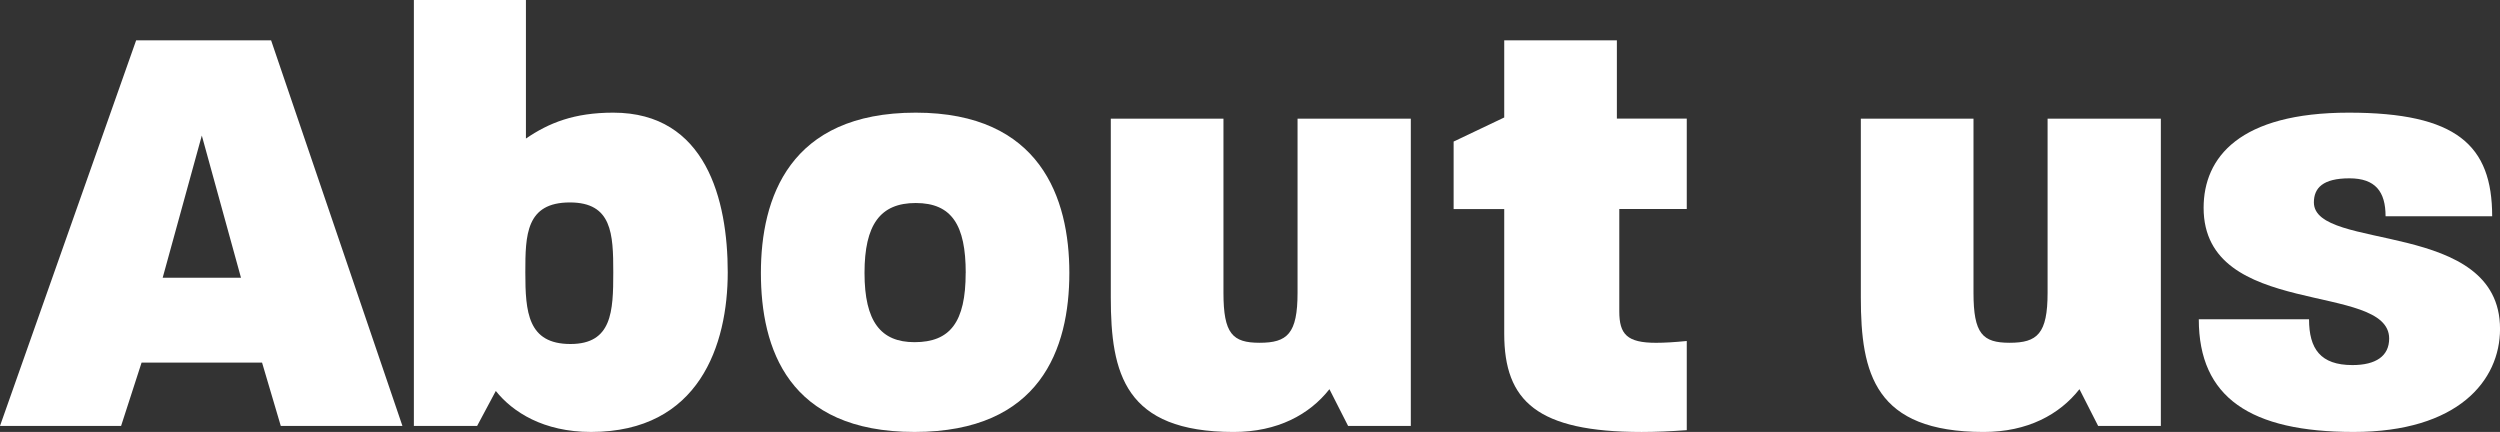
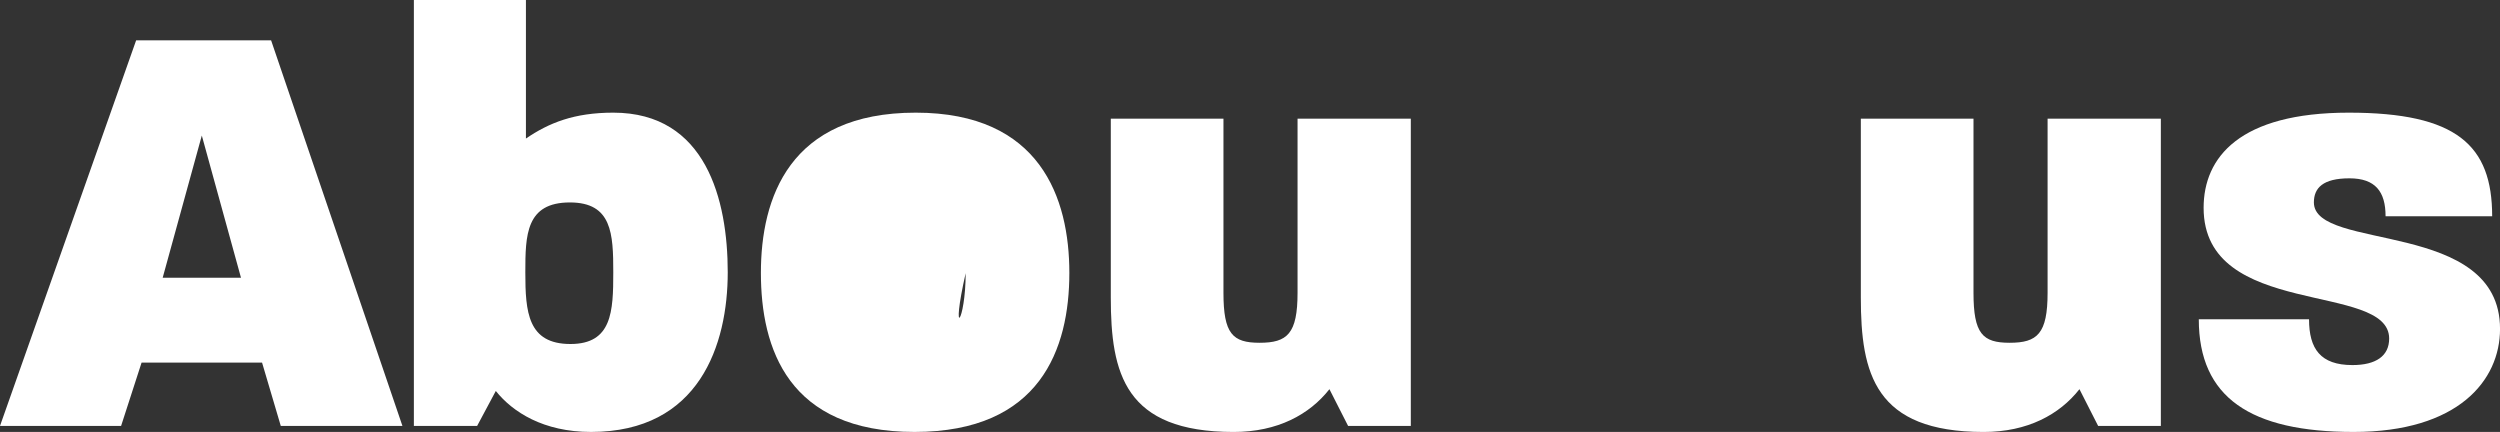
<svg xmlns="http://www.w3.org/2000/svg" id="Layer_1" data-name="Layer 1" viewBox="0 0 1993.43 344.42">
  <rect x="0" y="0" width="1993.43" height="344.42" fill="#333333" stroke="none" />
  <defs>
    <style>.cls-1{fill:#fff;}</style>
  </defs>
  <path class="cls-1" d="M111.84,283h107.6L324.16,590.47h-97L212.24,540H116.17L99.84,590.47H3.28ZM195.43,472.3,164.2,358.94,133,472.3Z" transform="translate(-3.28 -250.86)" />
  <path class="cls-1" d="M398.62,562.61l-14.89,27.86H333.29V250.86h89.35V361.34c18.25-12.49,38.42-20.65,69.65-20.65,74,0,91.27,69.65,91.27,127.29s-22.58,127.3-109,127.3C436.57,595.28,412.07,579.42,398.62,562.61ZM492.29,468c0-30.74-1-55.72-34.59-55.72-35.06,0-35.54,25.94-35.54,55.72,0,31.7,1.92,57.16,36,57.16C491.33,525.14,492.29,499.2,492.29,468Z" transform="translate(-3.28 -250.86)" />
-   <path class="cls-1" d="M610,468.46c0-59.56,22.58-127.77,123.45-127.77,99.44,0,122.5,68.21,122.5,127.77,0,60.53-23.06,126.82-123.46,126.82C631.58,595.28,610,528.51,610,468.46Zm163.32,0c0-37.95-11-55.72-39.87-55.72-28.34,0-40.83,17.29-40.83,55.72,0,38.91,13,55.24,39.87,55.24C760.79,523.7,773.28,507.85,773.28,468.46Z" transform="translate(-3.28 -250.86)" />
+   <path class="cls-1" d="M610,468.46c0-59.56,22.58-127.77,123.45-127.77,99.44,0,122.5,68.21,122.5,127.77,0,60.53-23.06,126.82-123.46,126.82C631.58,595.28,610,528.51,610,468.46Zm163.32,0C760.79,523.7,773.28,507.85,773.28,468.46Z" transform="translate(-3.28 -250.86)" />
  <path class="cls-1" d="M889,488.16V345.49h89.83V484.31c0,32.67,7.2,39.87,28.82,39.87,22.1,0,30.26-7.2,30.26-39.87V345.49h90.31v245h-50l-14.89-29.3c-15.85,20.17-41.31,34.11-76.38,34.11C900.09,595.28,889,548.68,889,488.16Z" transform="translate(-3.28 -250.86)" />
-   <path class="cls-1" d="M1202.71,517V417.54h-40.35v-53.8l40.35-19.21V283h89.82v62.45h55.73v72.05h-53.8V499.2c0,18.26,6.24,25,29.3,25q10.08,0,24.5-1.44v71.09q-19.46,1.44-36,1.45C1229.13,595.28,1202.71,570.78,1202.71,517Z" transform="translate(-3.28 -250.86)" />
  <path class="cls-1" d="M1487.06,488.16V345.49h89.83V484.31c0,32.67,7.21,39.87,28.82,39.87,22.1,0,30.26-7.2,30.26-39.87V345.49h90.31v245h-50l-14.9-29.3c-15.85,20.17-41.31,34.11-76.37,34.11C1498.11,595.28,1487.06,548.68,1487.06,488.16Z" transform="translate(-3.28 -250.86)" />
  <path class="cls-1" d="M1756.54,505.45h87.9c0,23.54,9.13,36.51,34.59,36.51,18.73,0,29.3-7.21,29.3-21.14,0-45.63-147.95-15.37-147.95-104.24,0-40.35,28.82-75.89,115.77-75.89,86,0,114.32,25.94,114.32,82.62h-85c0-19.7-8.17-30.26-28.82-30.26-21.14,0-28.34,7.68-28.34,19.21,0,39.39,148.43,13,148.43,100.87,0,41.32-33.63,82.15-116.73,82.15C1797.85,595.28,1756.54,567.9,1756.54,505.45Z" transform="translate(-3.28 -250.86)" />
</svg>